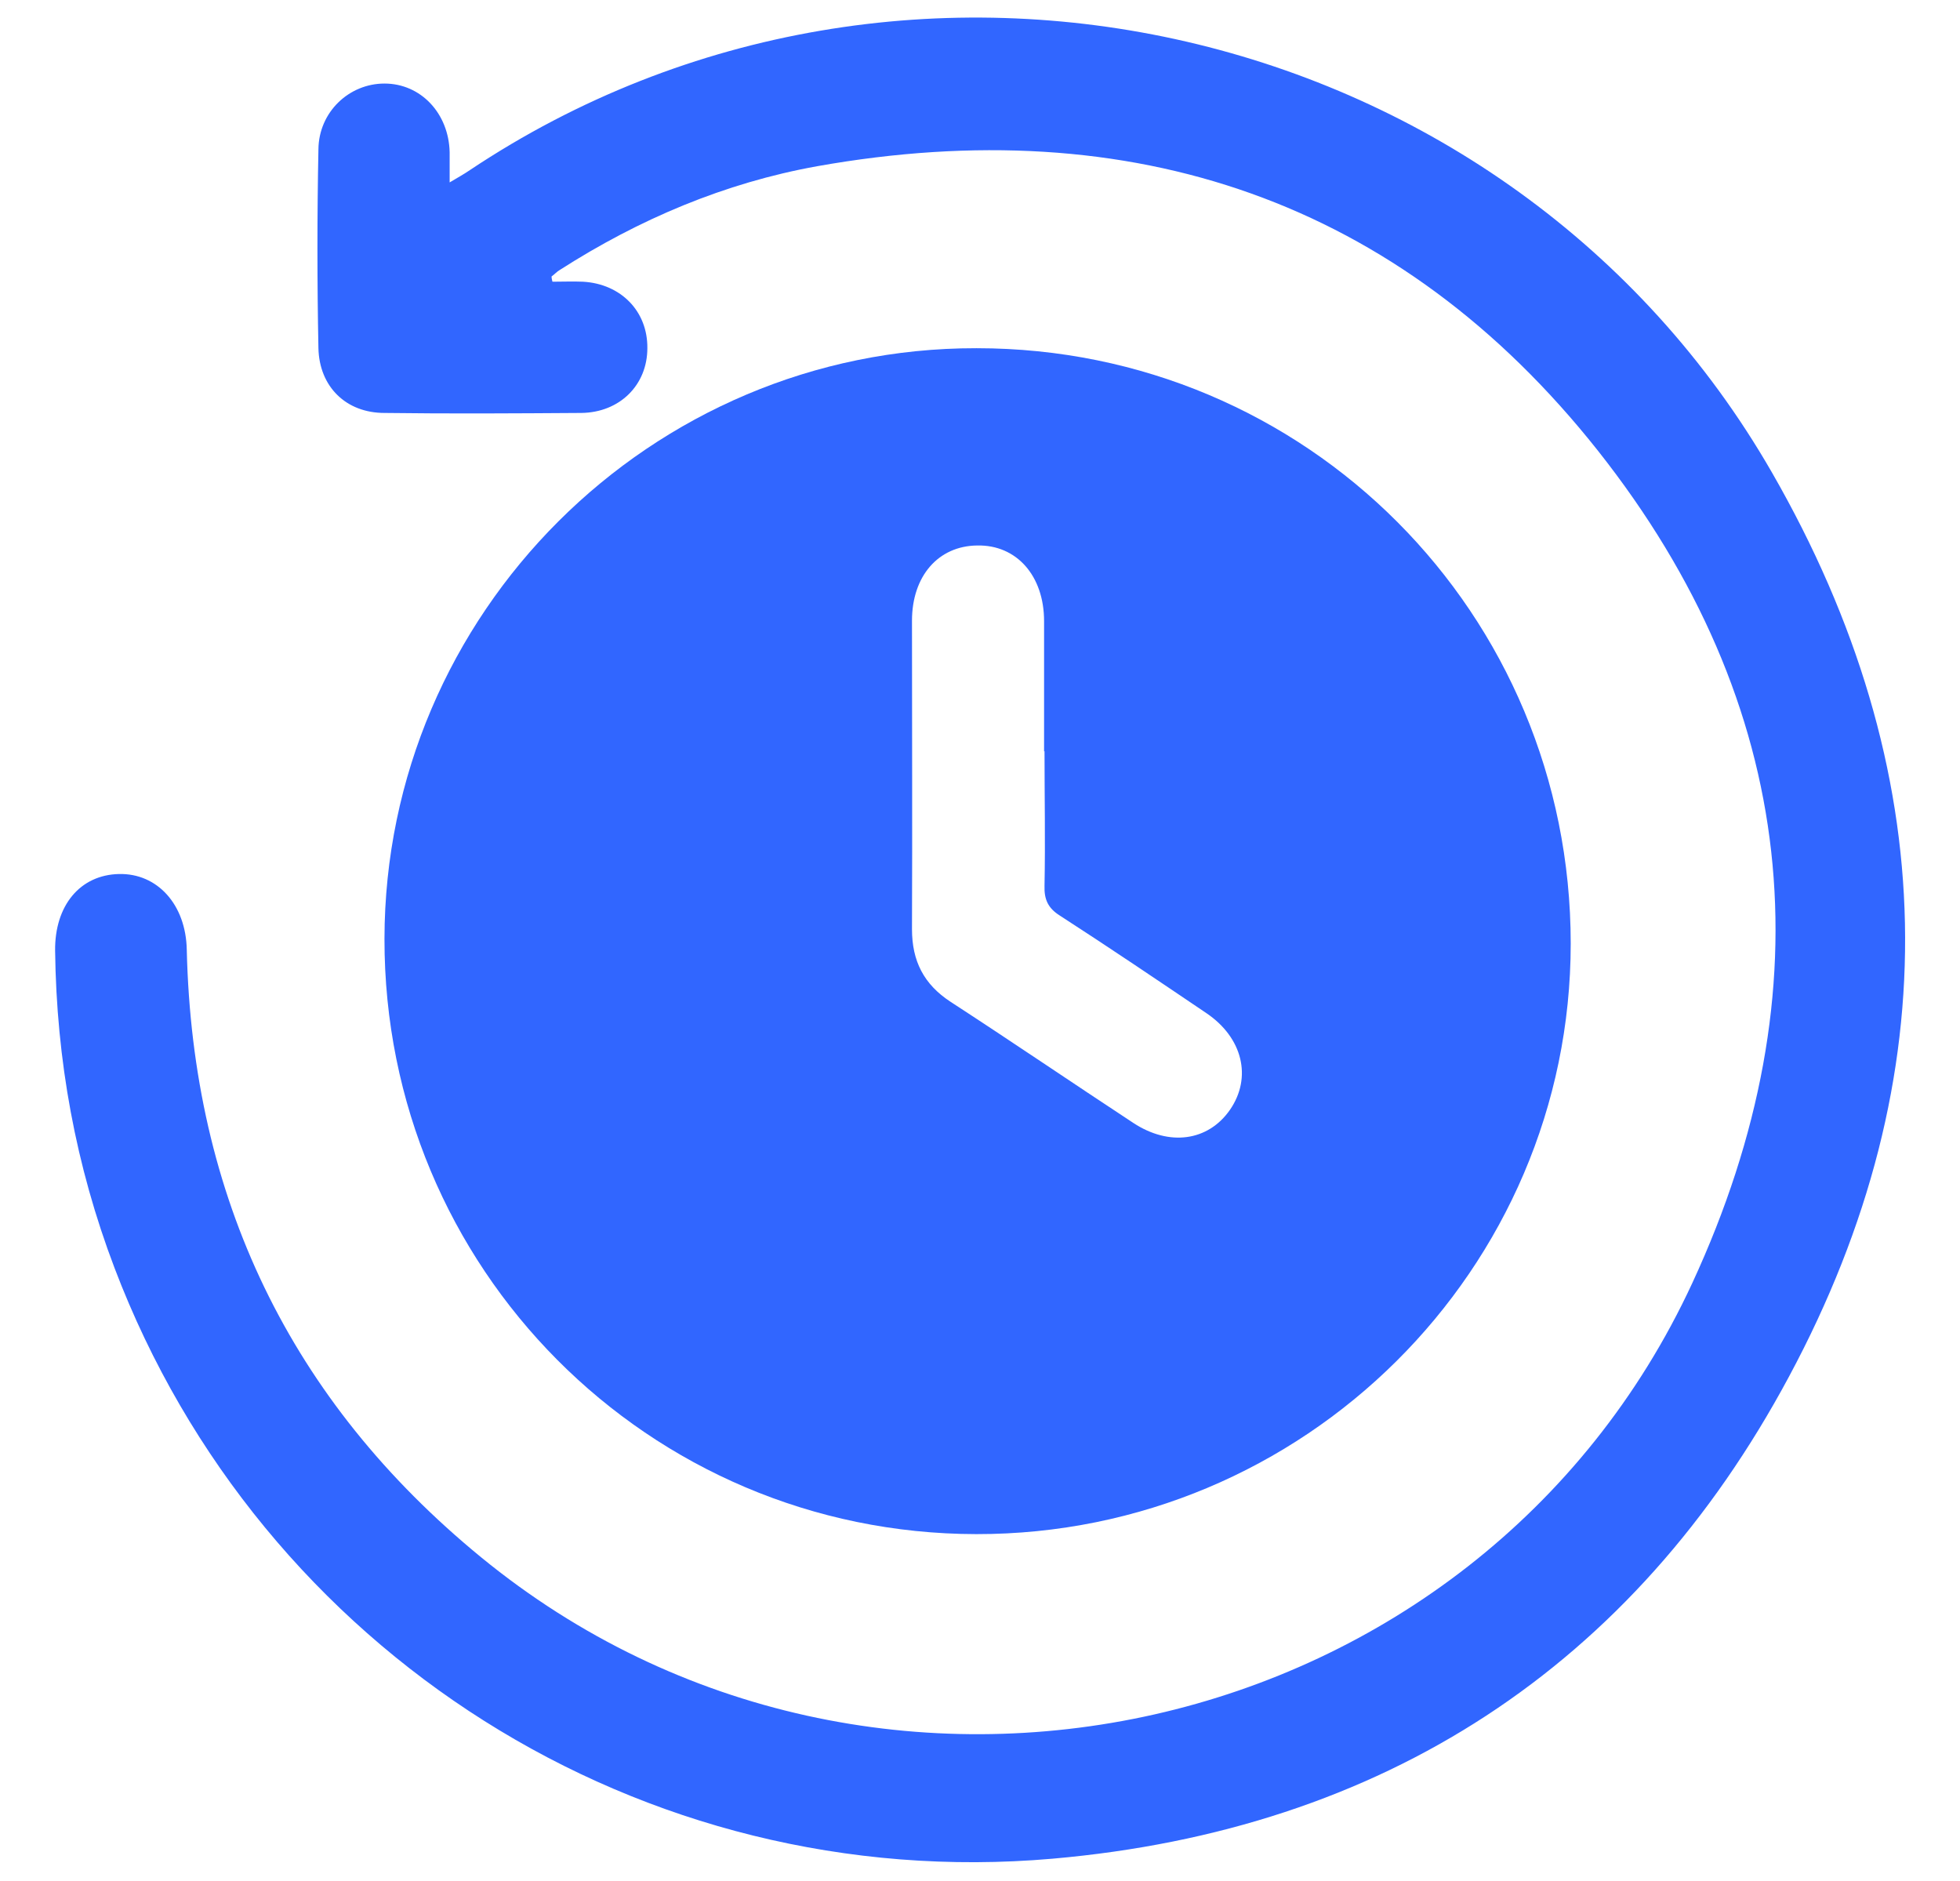
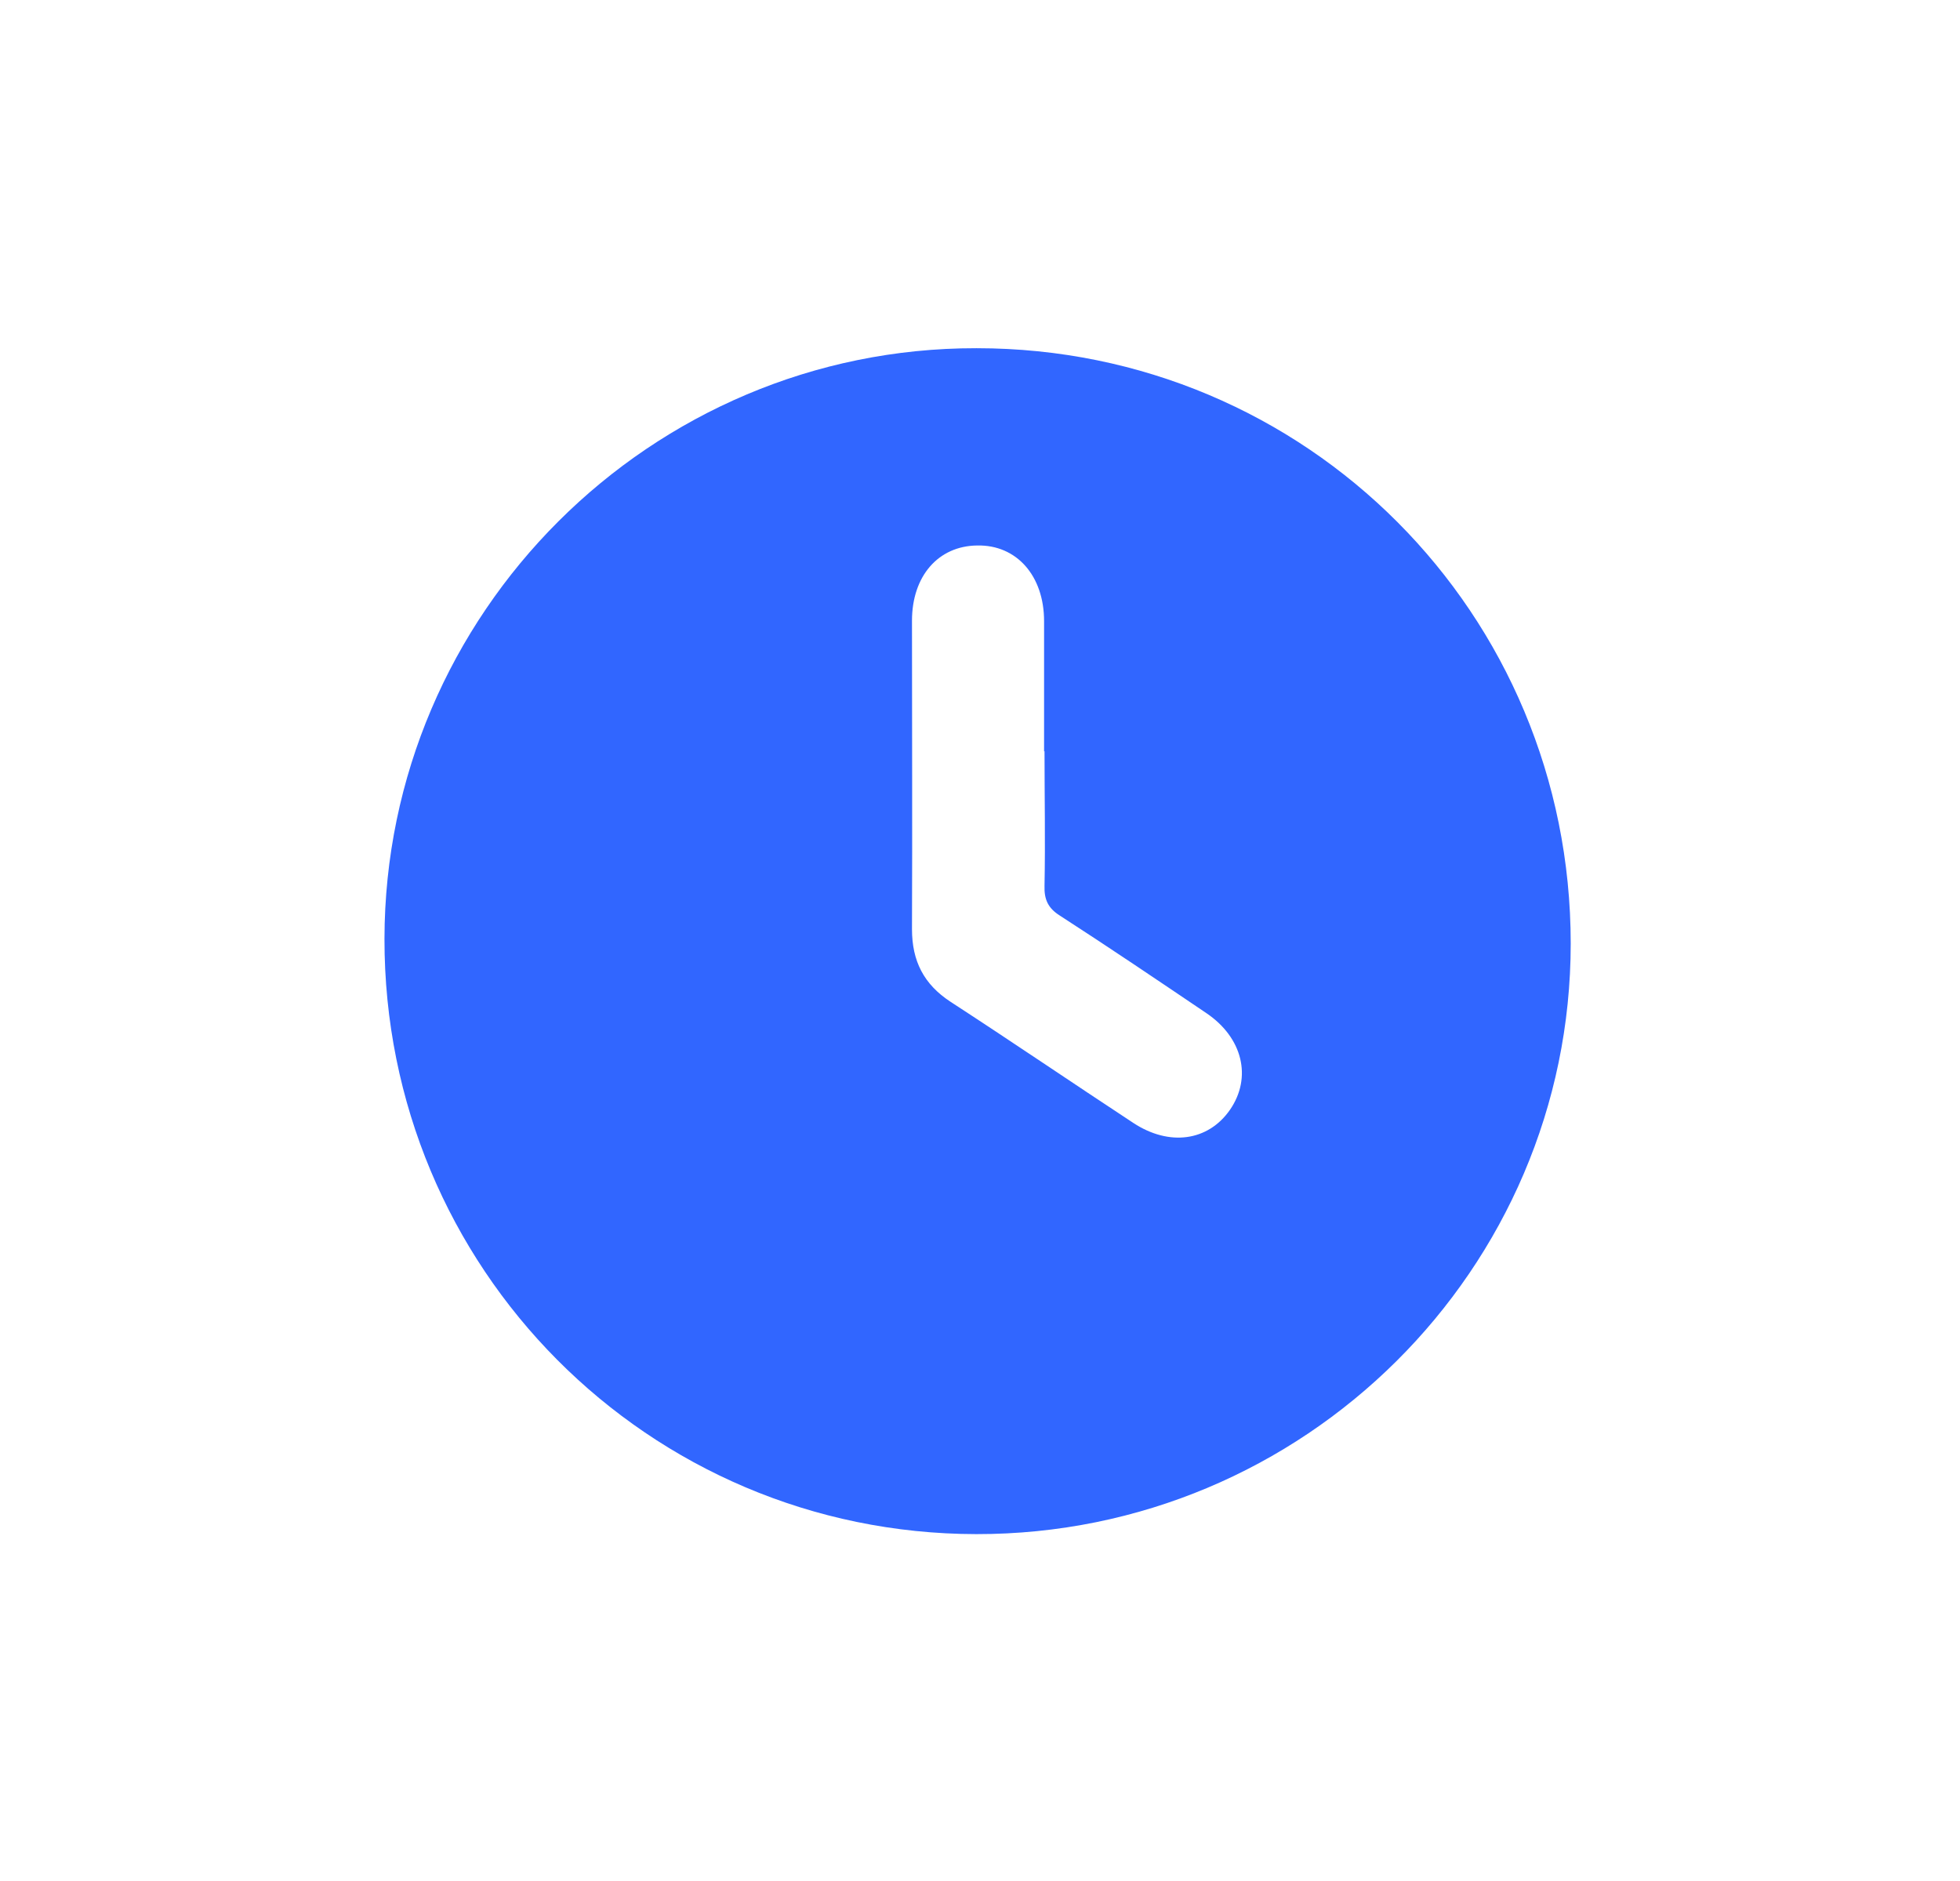
<svg xmlns="http://www.w3.org/2000/svg" id="Layer_1" data-name="Layer 1" viewBox="0 0 44.81 43">
  <defs>
    <style>
      .cls-1 {
        fill: #3166ff;
        stroke-width: 0px;
      }
    </style>
  </defs>
  <g id="iFT9zJ">
    <g>
      <path class="cls-1" d="M22.33,7.96c7.54,0,13.58,6.06,13.58,13.61,0,7.45-6.1,13.51-13.59,13.5-7.5-.01-13.54-6.08-13.53-13.61.01-7.44,6.09-13.51,13.53-13.5ZM23.87,17.18c0-.99,0-1.99,0-2.98,0-1.04-.63-1.75-1.53-1.73-.89.01-1.49.7-1.49,1.72,0,2.35.01,4.7,0,7.05,0,.73.27,1.26.88,1.66,1.4.91,2.78,1.85,4.18,2.77.82.54,1.71.42,2.21-.3.51-.74.29-1.65-.54-2.21-1.11-.75-2.22-1.5-3.35-2.23-.27-.17-.36-.37-.35-.68.02-1.03,0-2.05,0-3.08Z" />
-       <path class="cls-1" d="M12.63,6.44c.23,0,.47-.01.7,0,.87.05,1.48.68,1.47,1.52,0,.84-.63,1.47-1.51,1.48-1.5.01-3,.02-4.5,0-.88,0-1.49-.6-1.51-1.48-.03-1.52-.03-3.03,0-4.55.01-.85.7-1.5,1.51-1.5.83,0,1.47.68,1.49,1.57,0,.2,0,.41,0,.69.2-.12.33-.19.46-.28,9.97-6.65,23.79-3.49,29.77,6.91,3.9,6.78,4.08,13.8.39,20.67-3.56,6.64-9.29,10.36-16.84,11.02-9.39.82-18.1-4.72-21.44-13.5-.89-2.34-1.33-4.76-1.36-7.26-.01-1.03.57-1.73,1.46-1.75.88-.02,1.53.7,1.55,1.73.13,5.65,2.36,10.31,6.73,13.89,9.01,7.38,22.8,4.29,27.69-6.27,3.11-6.72,2.42-13.24-2.16-19.03-4.54-5.73-10.66-7.78-17.85-6.5-2.11.38-4.07,1.21-5.88,2.37-.07.04-.12.1-.19.15,0,.04.01.08.02.12Z" />
    </g>
  </g>
</svg>